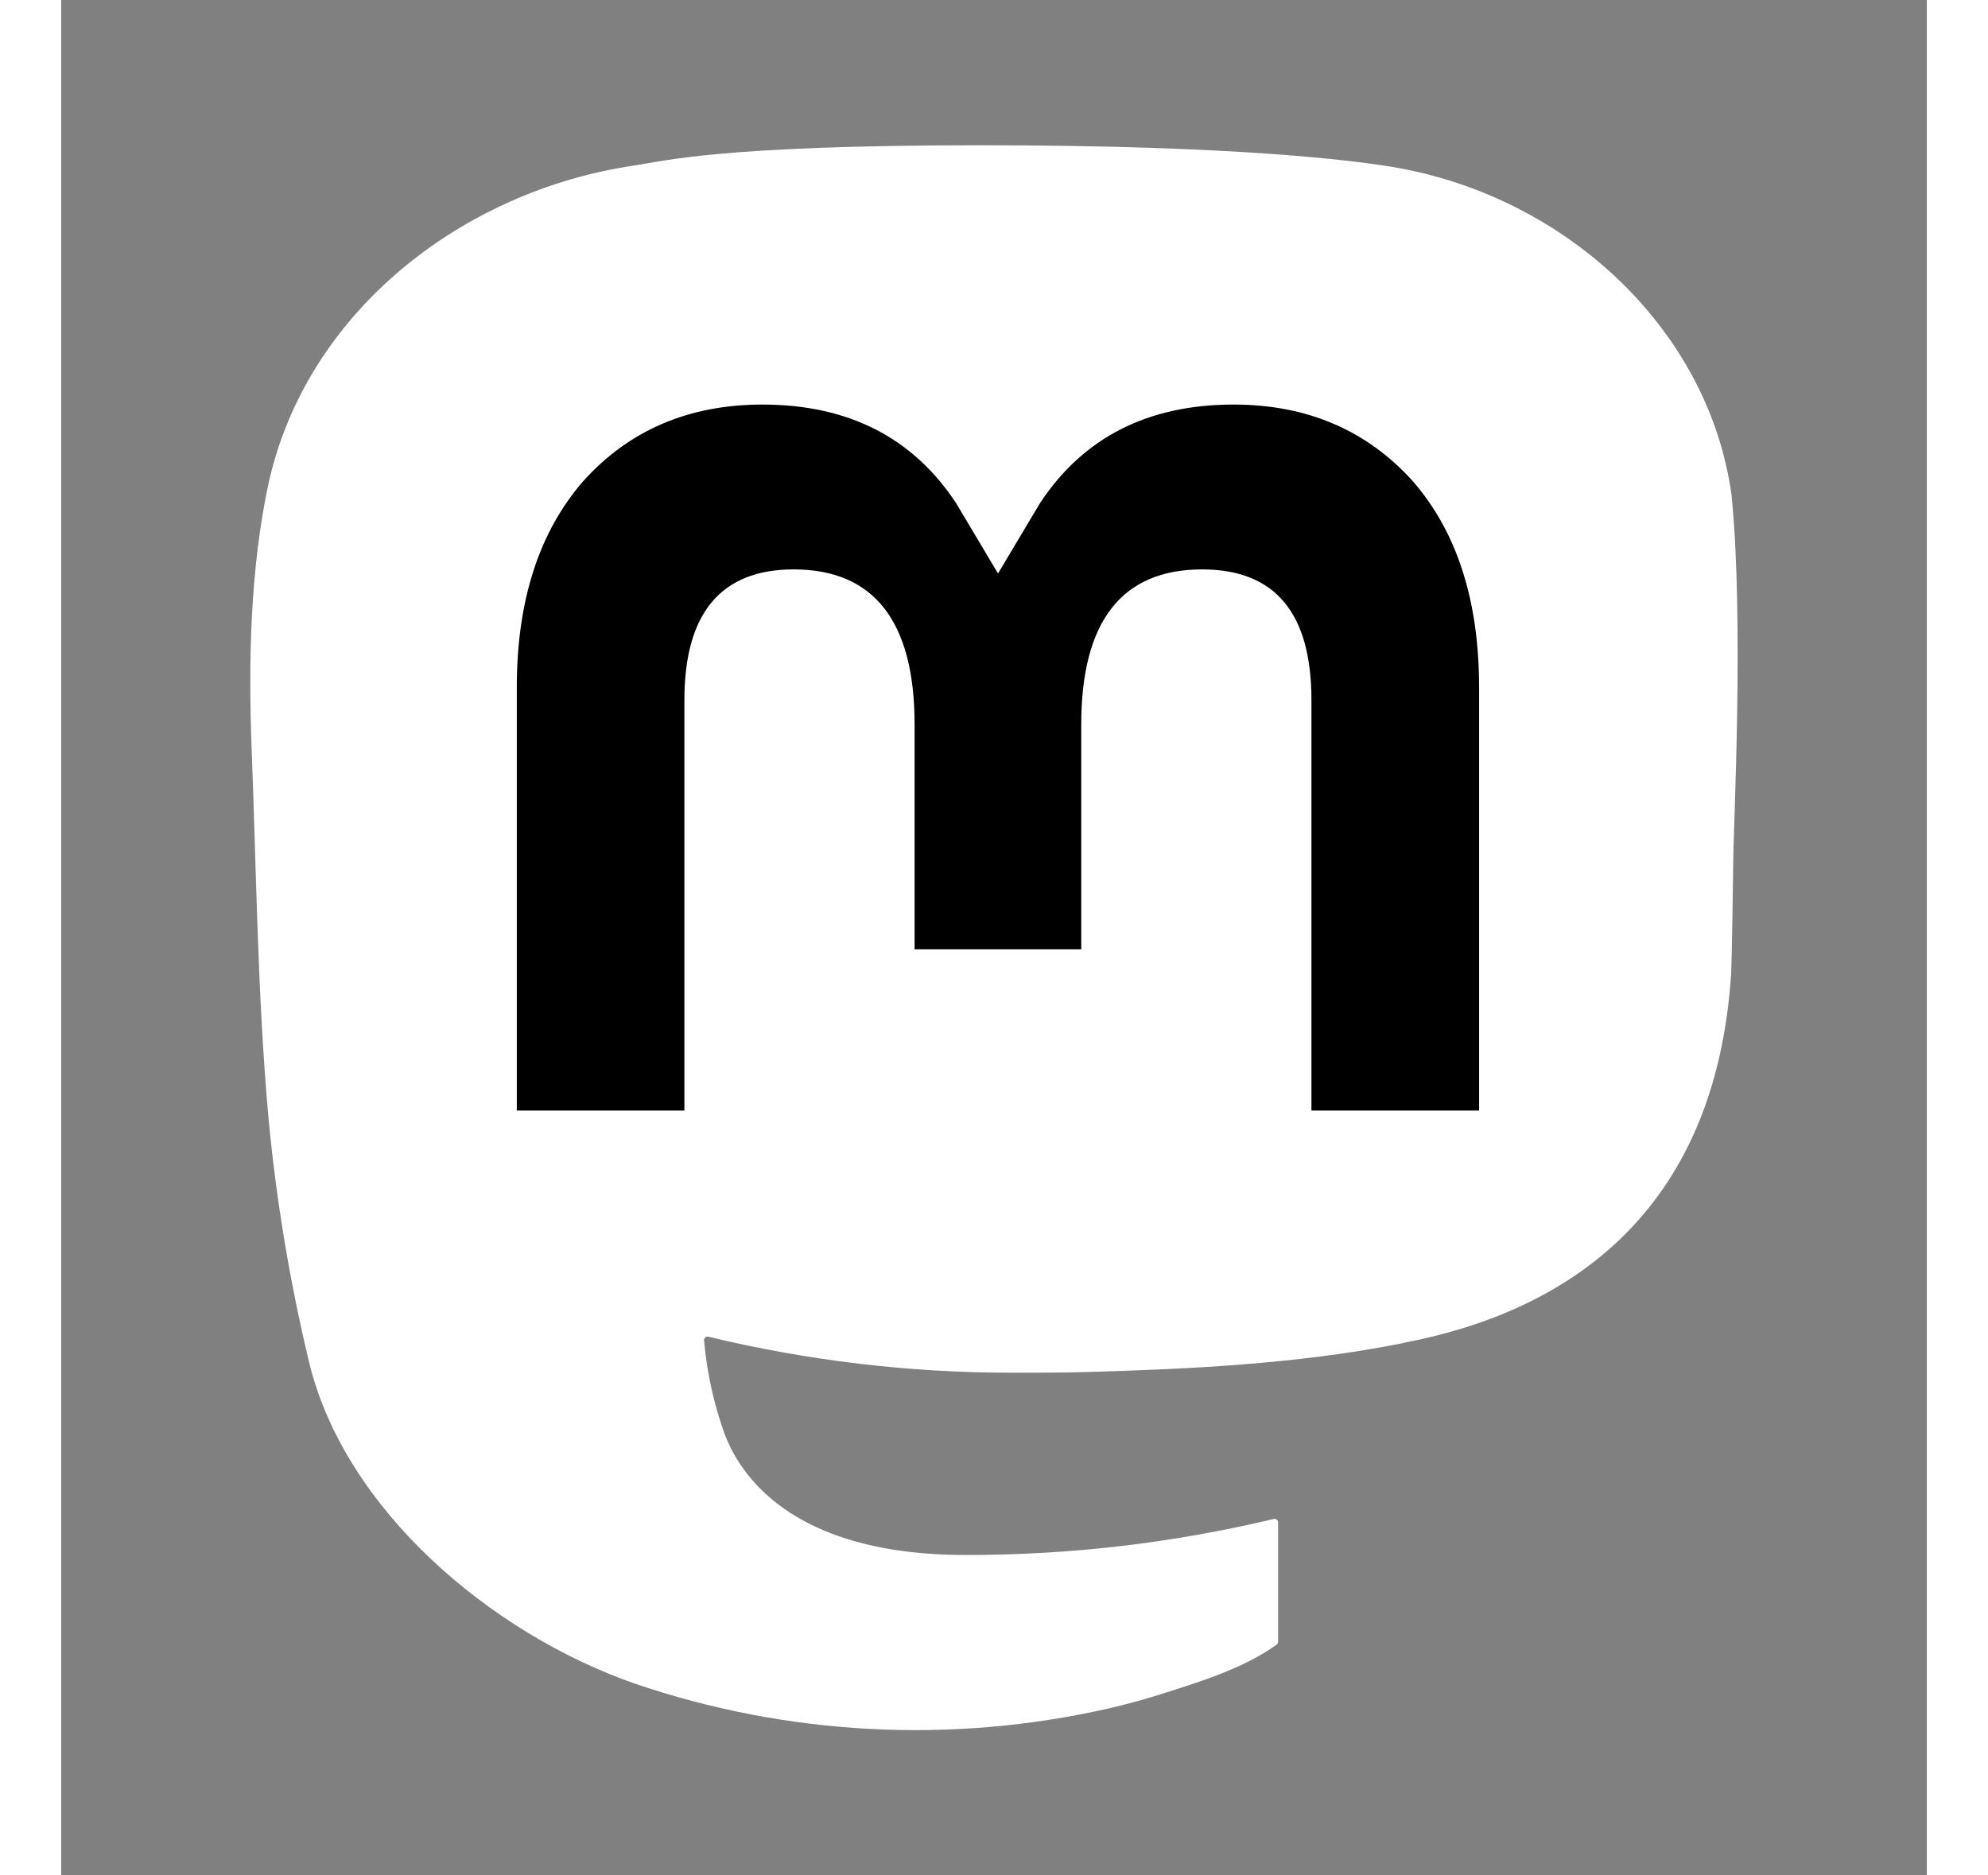
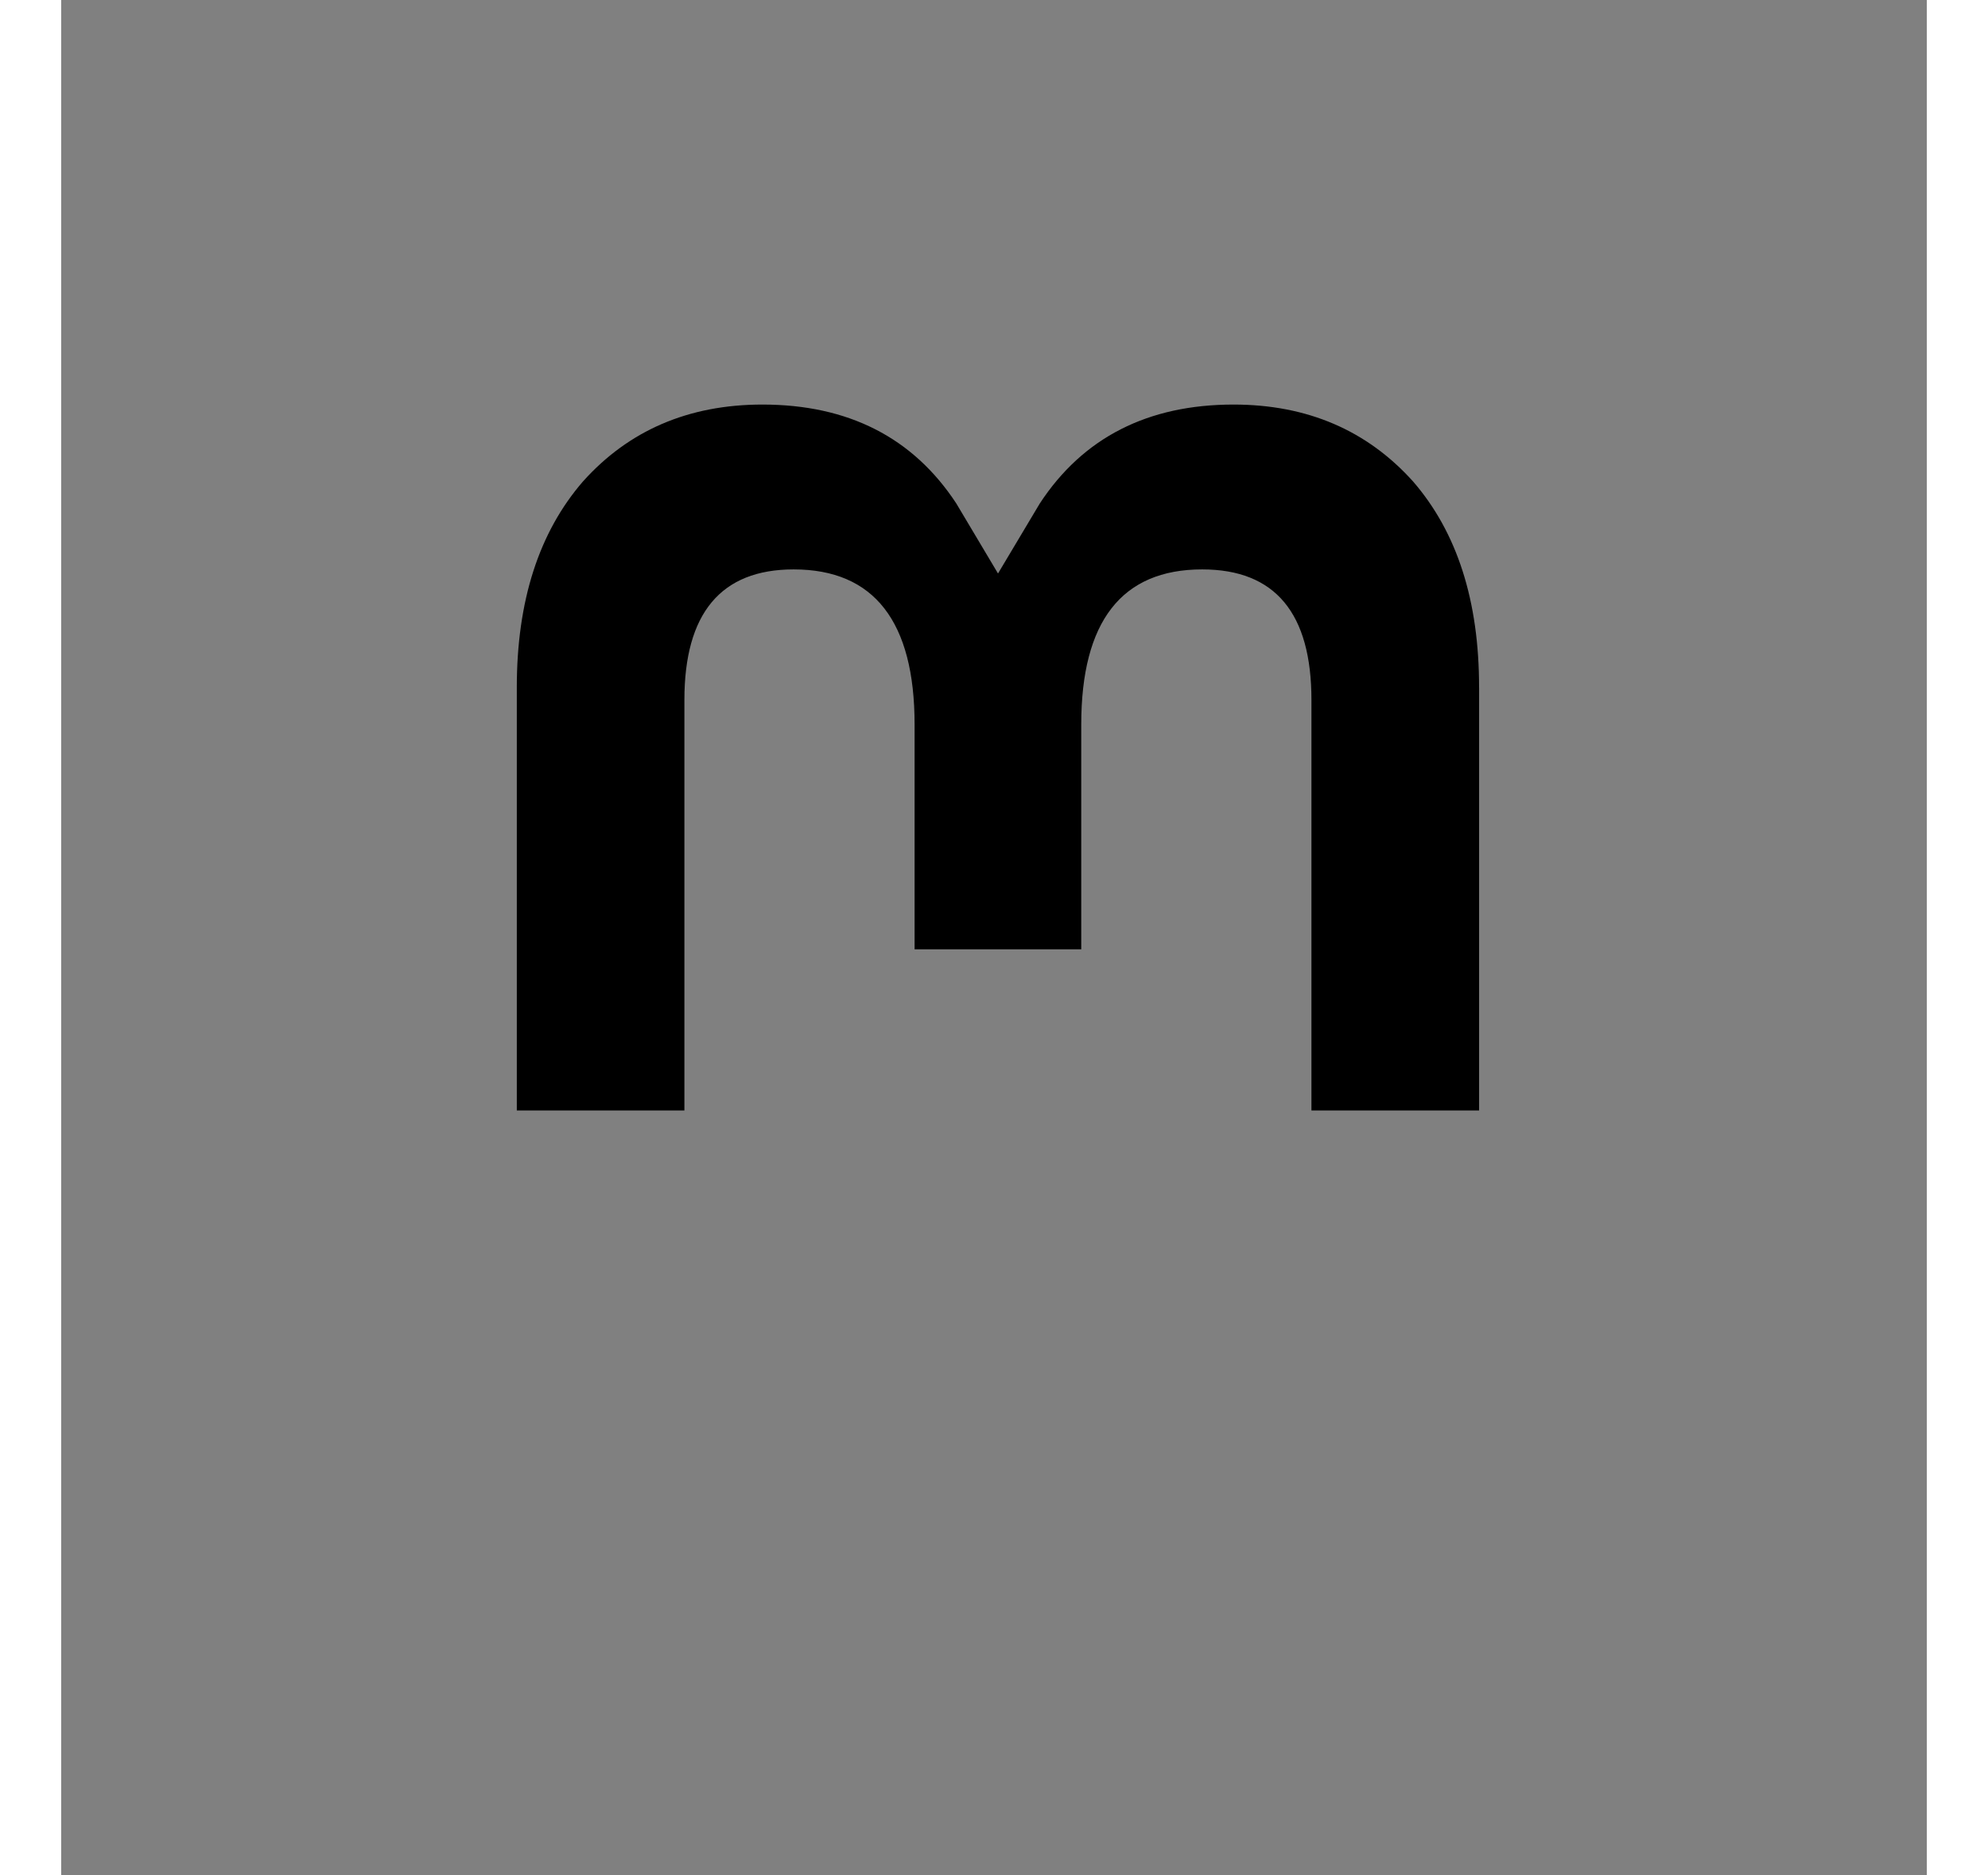
<svg xmlns="http://www.w3.org/2000/svg" xmlns:ns1="http://sodipodi.sourceforge.net/DTD/sodipodi-0.dtd" xmlns:ns2="http://www.inkscape.org/namespaces/inkscape" width="53" height="50" viewBox="0 0 49.738 50" fill="none" version="1.1" id="svg208" ns1:docname="Mastodon.svg" ns2:version="1.2 (dc2aedaf03, 2022-05-15)">
  <rect x="0" y="0" width="49.738" height="50" fill="#808080" stroke="none" />
  <ns1:namedview id="namedview210" pagecolor="#ffffff" bordercolor="#666666" borderopacity="1.0" ns2:showpageshadow="2" ns2:pageopacity="0.0" ns2:pagecheckerboard="0" ns2:deskcolor="#d1d1d1" showgrid="false" ns2:zoom="8.8551527" ns2:cx="9.9377168" ns2:cy="34.556152" ns2:window-width="1920" ns2:window-height="1017" ns2:window-x="-8" ns2:window-y="-8" ns2:window-maximized="1" ns2:current-layer="g555" />
  <g id="g555" transform="translate(-2.2972039e-5,-1.176)" style="fill:#ffffff">
-     <path d="M 44.536,14.404 C 43.925,9.864 39.968,6.286 35.278,5.593 34.486,5.475 31.488,5.049 24.542,5.049 h -0.052 c -6.948,0 -8.438,0.426 -9.229,0.543 -4.56,0.674 -8.724,3.889 -9.735,8.483 -0.486,2.262 -0.538,4.77 -0.448,7.071 0.129,3.299 0.154,6.593 0.453,9.879 0.207,2.183 0.569,4.348 1.081,6.48 0.96,3.937 4.848,7.213 8.657,8.55 4.078,1.394 8.464,1.625 12.666,0.668 0.462,-0.108 0.919,-0.232 1.37,-0.374 1.022,-0.325 2.219,-0.687 3.098,-1.325 0.012,-0.009 0.022,-0.021 0.029,-0.034 0.007,-0.013 0.011,-0.028 0.011,-0.043 V 41.763 c -2.59e-4,-0.014 -0.004,-0.028 -0.01,-0.04 -0.006,-0.013 -0.015,-0.024 -0.026,-0.032 -0.011,-0.009 -0.024,-0.015 -0.038,-0.018 -0.014,-0.003 -0.028,-0.003 -0.042,1.29e-4 -2.692,0.643 -5.451,0.965 -8.219,0.96 -4.764,0 -6.045,-2.26 -6.412,-3.201 -0.295,-0.813 -0.482,-1.662 -0.557,-2.524 -7.8e-4,-0.014 0.002,-0.029 0.008,-0.042 0.006,-0.013 0.015,-0.025 0.026,-0.034 0.011,-0.009 0.024,-0.016 0.039,-0.019 0.014,-0.003 0.029,-0.003 0.043,8.46e-4 2.647,0.639 5.361,0.961 8.085,0.96 0.655,0 1.308,0 1.963,-0.017 2.739,-0.077 5.626,-0.217 8.321,-0.743 0.067,-0.013 0.134,-0.025 0.192,-0.042 4.251,-0.816 8.296,-3.378 8.707,-9.865 0.015,-0.255 0.054,-2.675 0.054,-2.94 0.002,-0.901 0.29,-6.389 -0.042,-9.762 z" fill="url(#paint0_linear_89_8)" id="path197" style="fill:#ffffff;stroke-width:0.65" />
    <path d="M 37.802,19.504 V 30.783 H 33.332 V 19.837 c 0,-2.305 -0.96,-3.48 -2.914,-3.48 -2.147,0 -3.223,1.39 -3.223,4.137 v 5.992 h -4.443 v -5.992 c 0,-2.746 -1.078,-4.137 -3.225,-4.137 -1.942,0 -2.912,1.175 -2.912,3.48 V 30.783 H 12.147 V 19.504 c 0,-2.305 0.588,-4.135 1.765,-5.493 1.214,-1.354 2.806,-2.049 4.783,-2.049 2.288,0 4.016,0.88 5.169,2.637 l 1.112,1.867 1.114,-1.867 c 1.152,-1.757 2.881,-2.637 5.165,-2.637 1.975,0 3.567,0.695 4.785,2.049 1.176,1.356 1.763,3.187 1.761,5.493 z" fill="white" id="path199" style="fill:#000000;stroke-width:0.65" />
  </g>
  <defs id="defs206">
    <linearGradient id="paint0_linear_89_8" x1="30.5" y1="0" x2="30.5" y2="65" gradientUnits="userSpaceOnUse">
      <stop stop-color="#6364FF" id="stop201" />
      <stop offset="1" stop-color="#563ACC" id="stop203" />
    </linearGradient>
  </defs>
</svg>